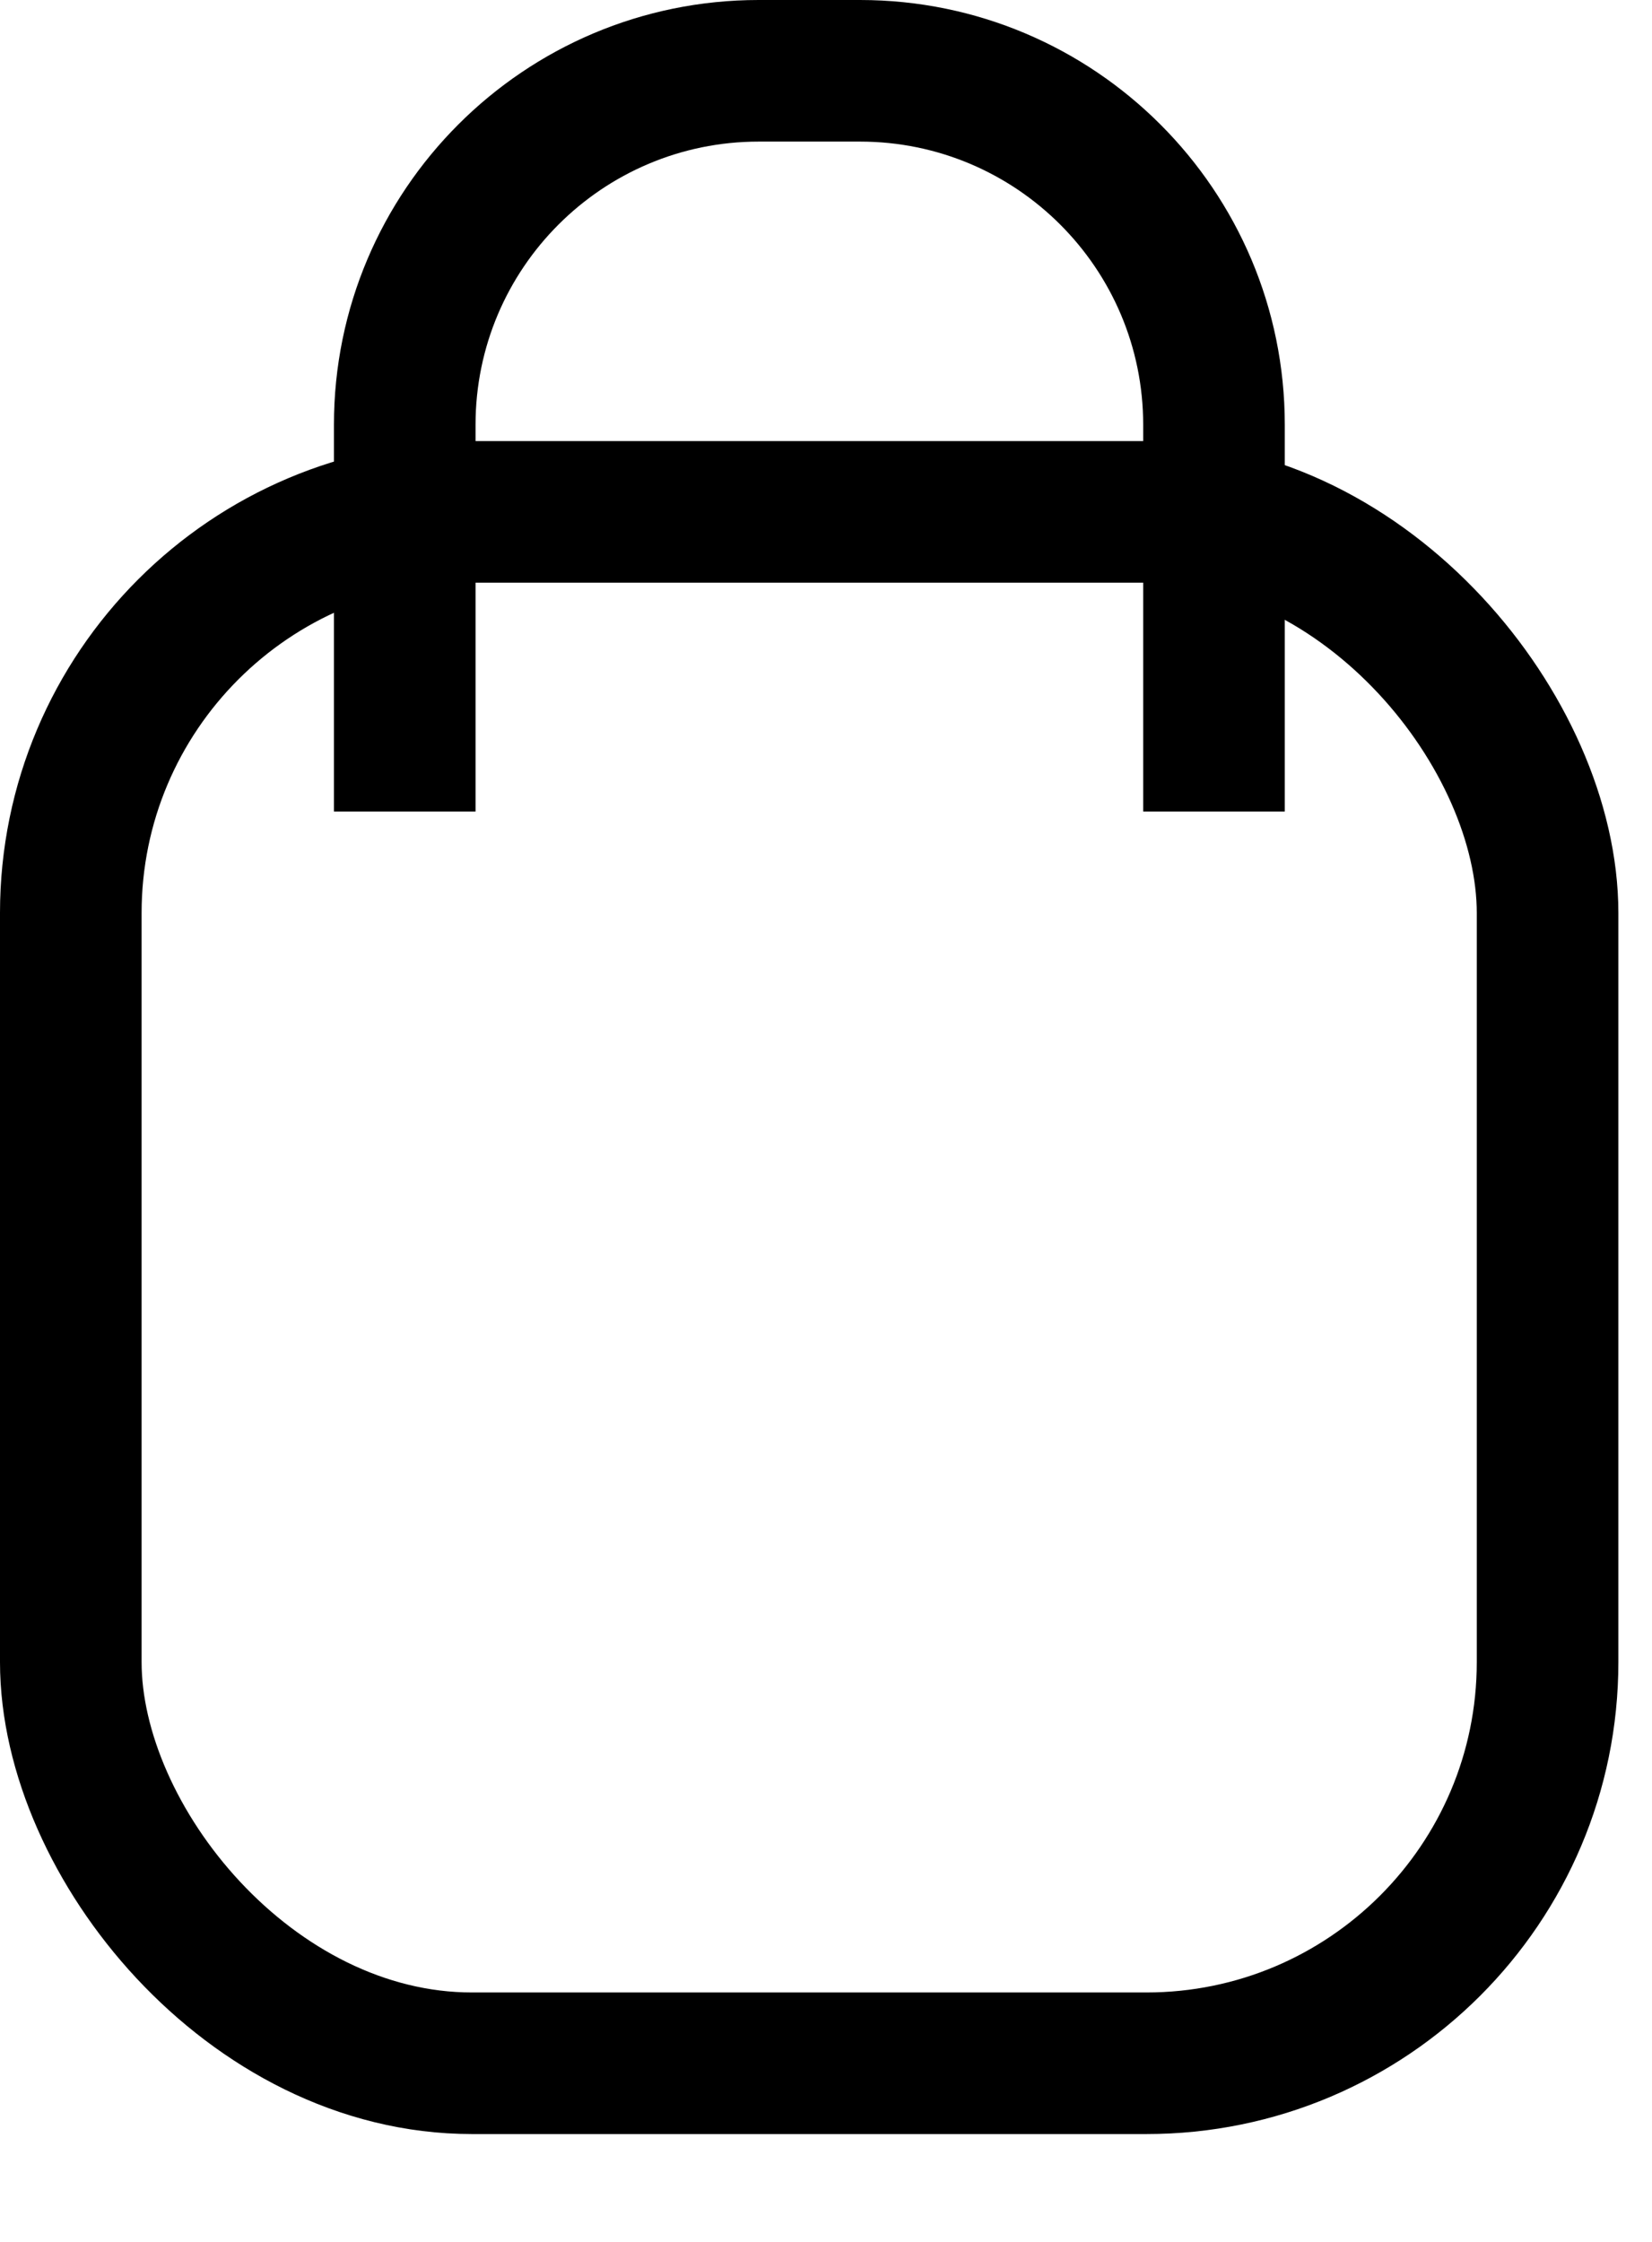
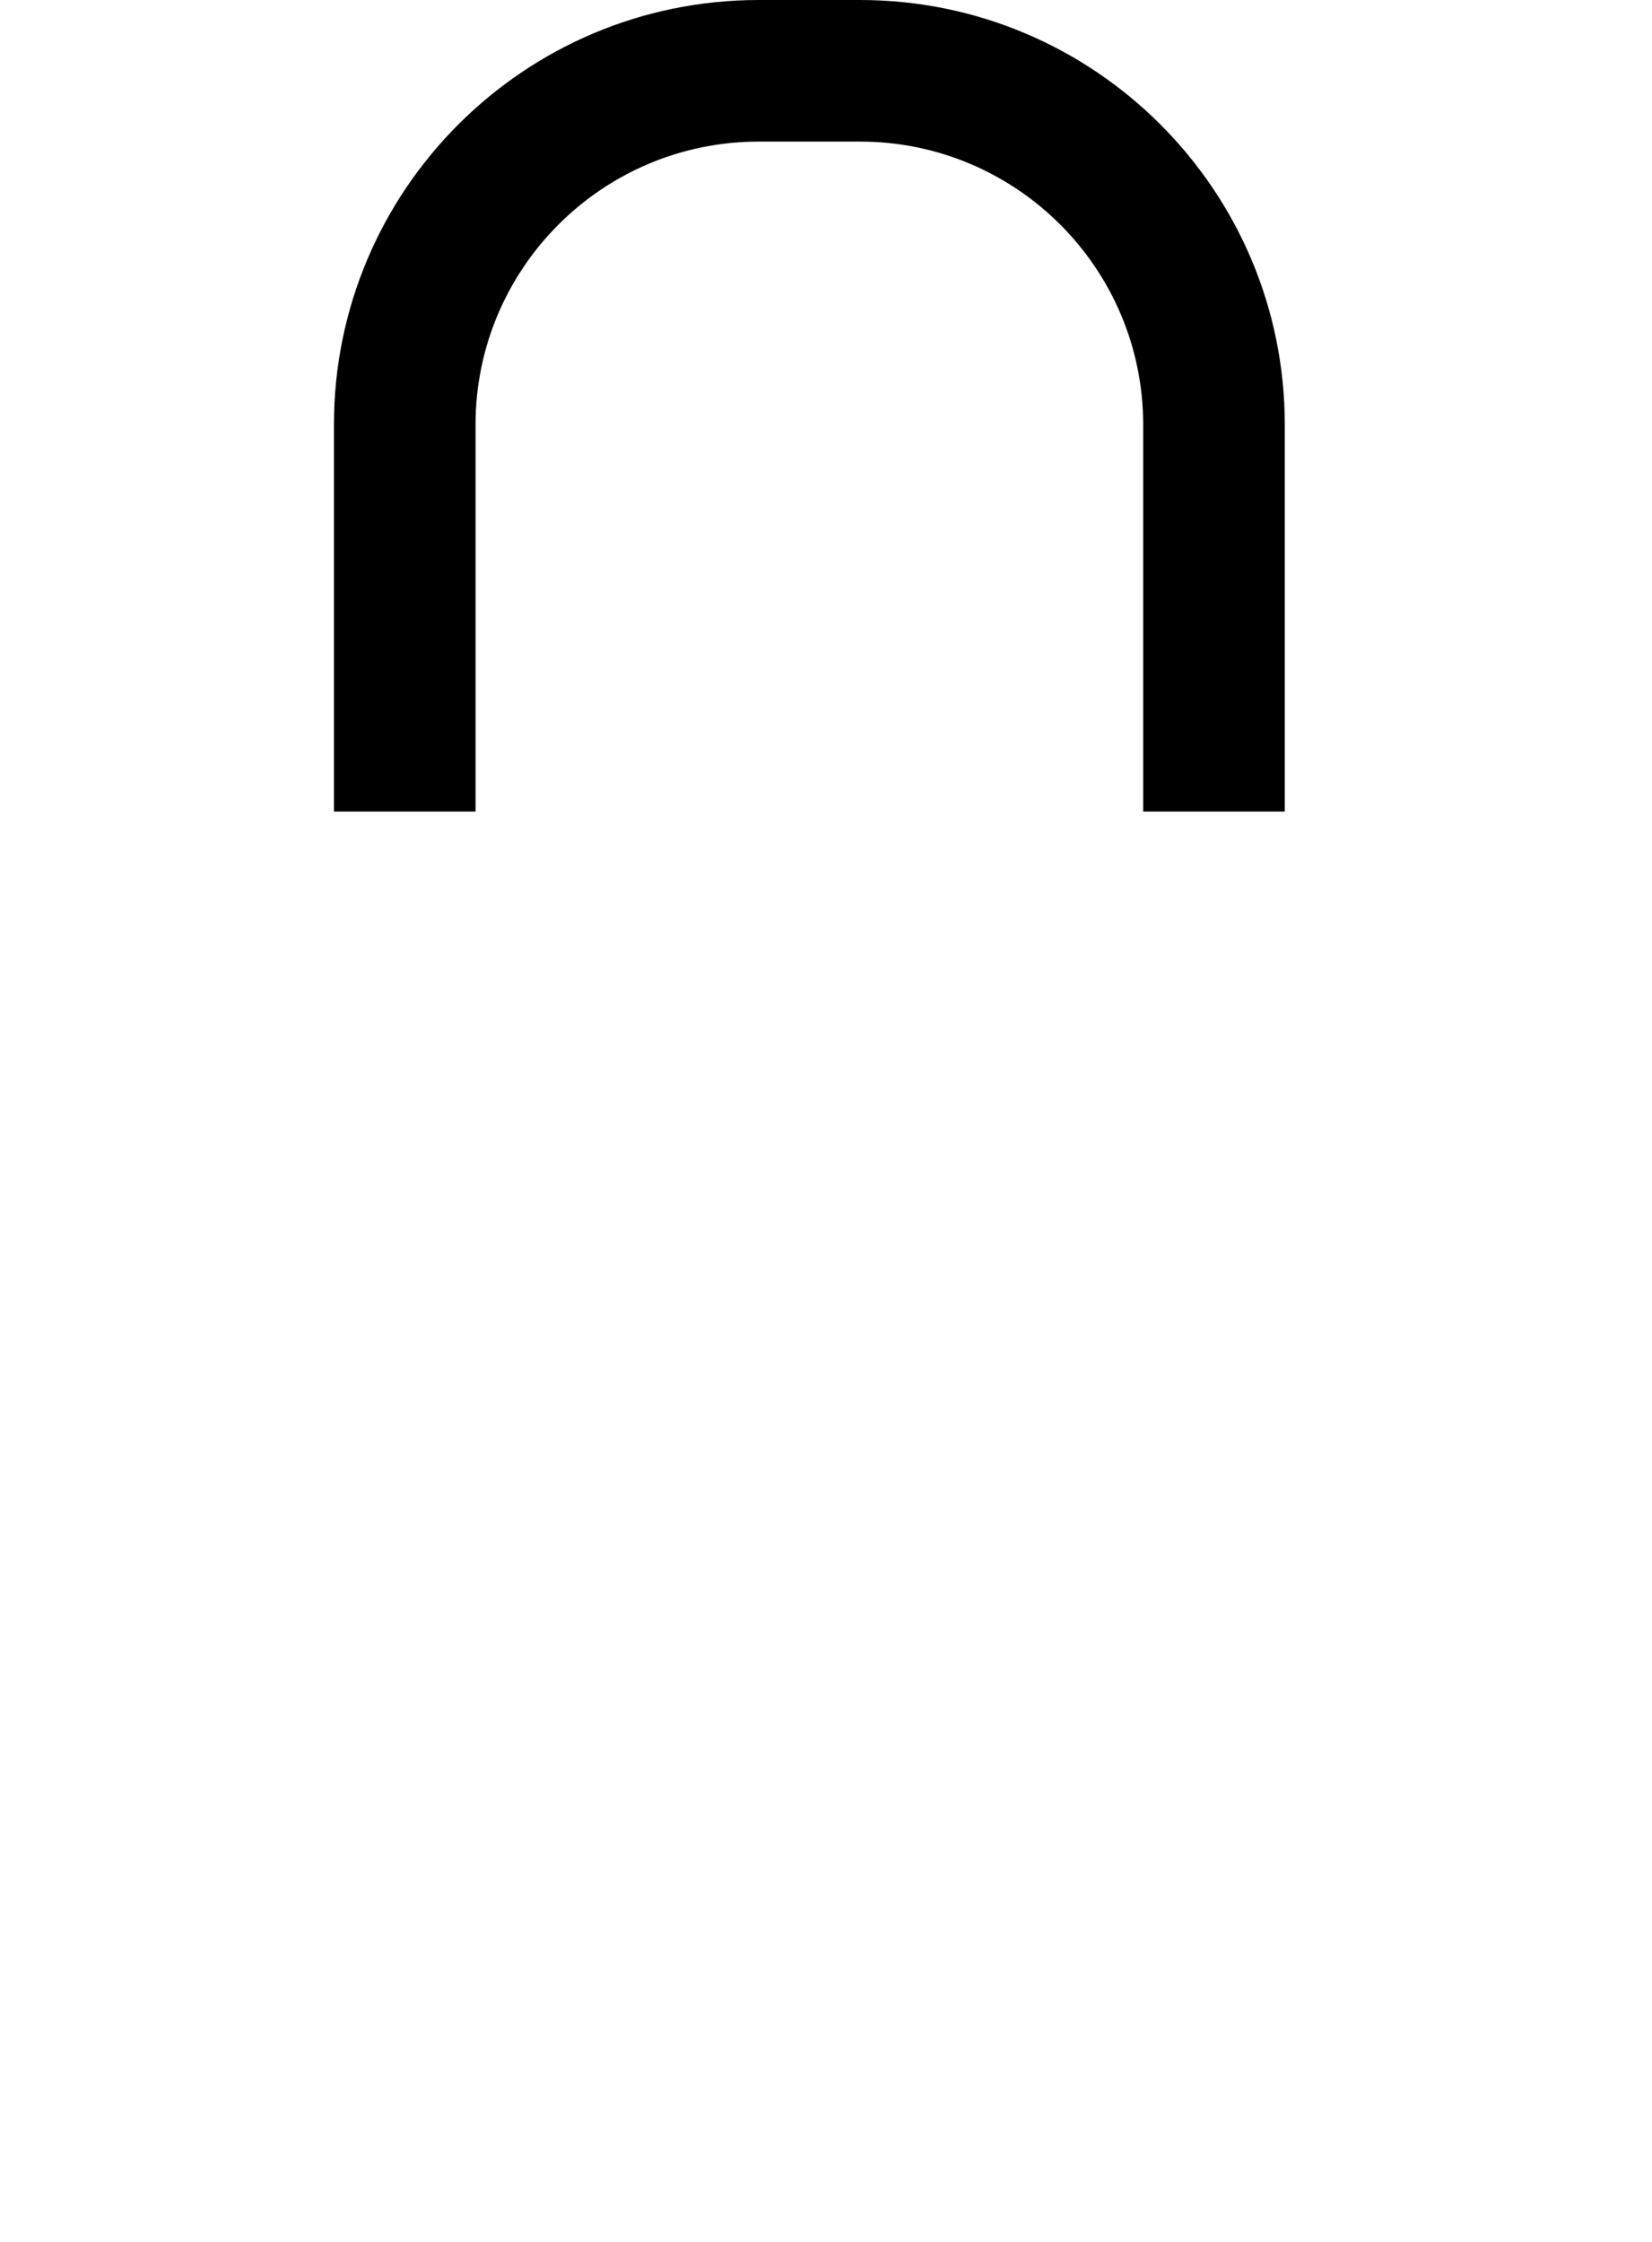
<svg xmlns="http://www.w3.org/2000/svg" width="14" height="19" viewBox="0 0 14 19" fill="none">
-   <rect x="0.6" y="4.338" width="12.515" height="13.148" rx="3.4" stroke="black" stroke-width="1.2" />
  <path fill-rule="evenodd" clip-rule="evenodd" d="M6.43 0C4.442 0 2.83 1.612 2.83 3.6V6.878H4.03V3.6C4.03 2.275 5.105 1.2 6.43 1.2H7.288C8.613 1.2 9.688 2.275 9.688 3.6V6.878H10.888V3.6C10.888 1.612 9.276 0 7.288 0H6.43Z" fill="black" />
</svg>